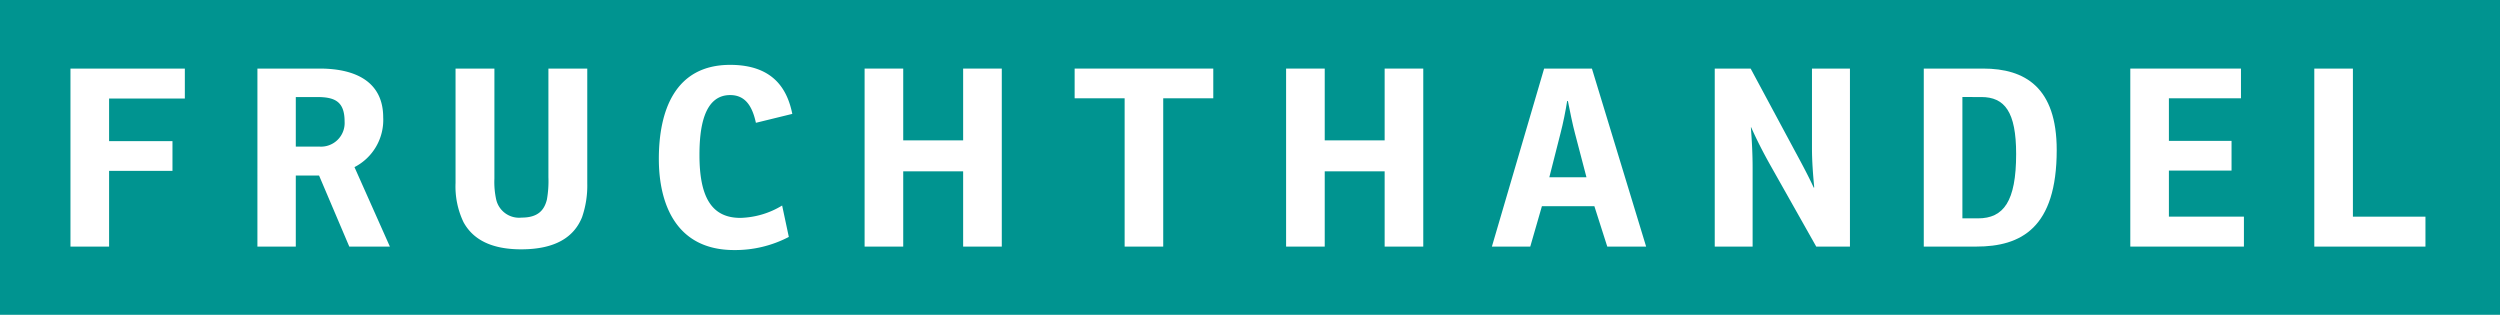
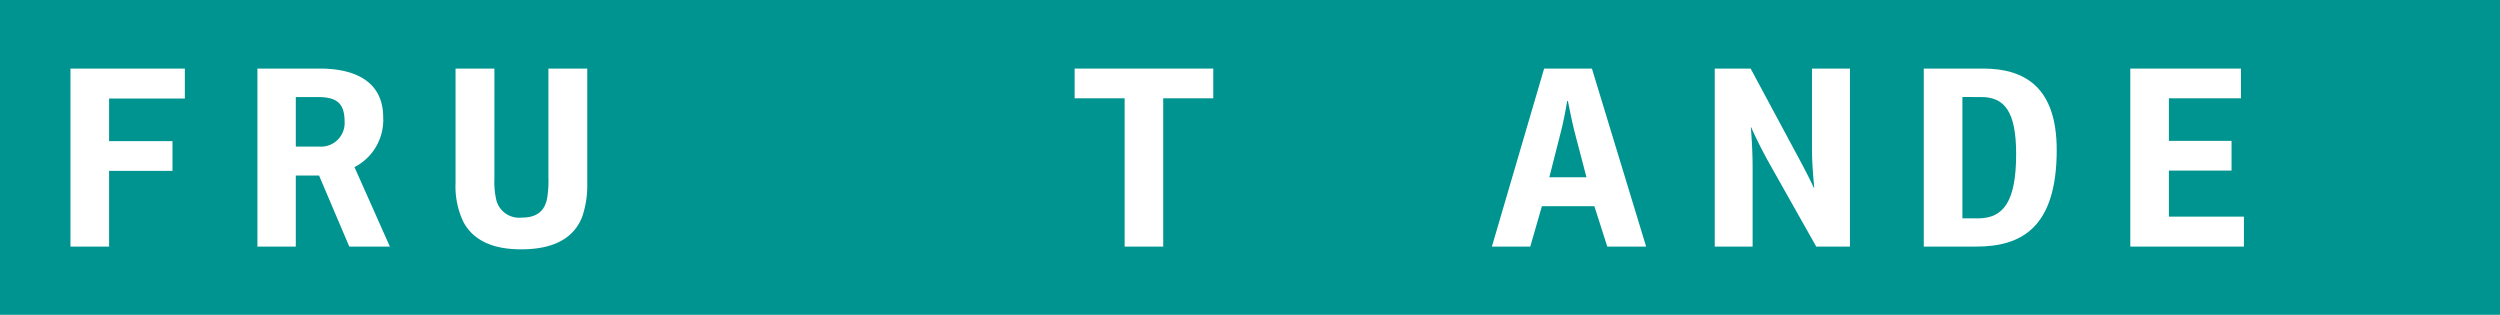
<svg xmlns="http://www.w3.org/2000/svg" width="333.006" height="41.935" viewBox="0 0 333.006 41.935">
  <rect width="333.006" height="41.935" transform="translate(0 0)" fill="#009490" />
  <path d="M160.09,409.628v3.991H150v5.672h8.443v3.958H150V433.34h-5.145V409.628Z" transform="translate(-135.469 -400.493)" fill="#fff" />
  <path d="M186.822,433.34h-5.408l-4.024-9.464h-3.1v9.464h-5.112V409.628h8.278c5.079,0,8.476,1.946,8.476,6.5a7.057,7.057,0,0,1-3.826,6.627Zm-9.431-13.323a3.148,3.148,0,0,0,3.4-3.331c0-2.606-1.22-3.265-3.628-3.265H174.29v6.6Z" transform="translate(-134.889 -400.494)" fill="#fff" />
  <path d="M200.13,424.3a10.816,10.816,0,0,0,.231,2.736,3.125,3.125,0,0,0,3.4,2.442c2.111,0,3-.924,3.364-2.408a14.032,14.032,0,0,0,.2-2.967V409.628H212.5V424.9a12.878,12.878,0,0,1-.692,4.517c-1.056,2.637-3.529,4.288-8.113,4.288-3.991,0-6.431-1.32-7.684-3.627a11.015,11.015,0,0,1-1.056-5.211V409.628h5.177Z" transform="translate(-134.275 -400.494)" fill="#fff" />
-   <path d="M237.827,427.877l.891,4.187a15.4,15.4,0,0,1-7.289,1.748c-7.849,0-10.025-6.33-10.025-12.135,0-6.364,2.111-12.532,9.5-12.532,5.9,0,7.65,3.43,8.278,6.53l-4.849,1.188c-.493-2.276-1.451-3.694-3.429-3.694-3.595,0-4.089,4.617-4.089,7.981,0,5.442,1.516,8.377,5.441,8.377a11.208,11.208,0,0,0,5.574-1.649" transform="translate(-133.645 -400.505)" fill="#fff" />
-   <path d="M266.447,409.628V433.34H261.3V423.315h-7.981V433.34h-5.145V409.628h5.145v9.563H261.3v-9.563Z" transform="translate(-133.007 -400.493)" fill="#fff" />
  <path d="M275.5,409.628h18.468v3.958H287.3V433.34H282.16V413.586H275.5Z" transform="translate(-132.356 -400.493)" fill="#fff" />
-   <path d="M321.283,409.628V433.34h-5.145V423.315h-7.981V433.34h-5.145V409.628h5.145v9.563h7.981v-9.563Z" transform="translate(-131.7 -400.493)" fill="#fff" />
  <path d="M329.787,433.339l6.957-23.711h6.366l7.221,23.711h-5.176l-1.716-5.375h-6.991l-1.55,5.375Zm10.024-19.39c-.2,1.286-.527,2.935-.89,4.321l-1.484,5.837h4.947l-1.518-5.8c-.33-1.22-.692-3.034-.955-4.353Z" transform="translate(-131.063 -400.494)" fill="#fff" />
  <path d="M376.789,409.628V433.34H372.3l-6.1-10.817c-.891-1.583-1.781-3.3-2.572-5.079a.033.033,0,0,0-.035.034c.133,1.714.232,3.562.232,5.408V433.34h-5.045V409.628h4.781l5.9,10.983c.858,1.583,1.814,3.364,2.506,4.881.033,0,.033-.034.065-.034-.164-1.714-.3-3.528-.3-5.177V409.628Z" transform="translate(-130.372 -400.494)" fill="#fff" />
  <path d="M385.975,409.628h7.914c5.573,0,9.794,2.506,9.794,10.849,0,10.389-4.749,12.862-10.716,12.862h-6.992Zm5.145,19.952H393.2c3.4,0,5.079-2.242,5.079-8.575,0-5.606-1.516-7.586-4.65-7.586H391.12Z" transform="translate(-129.724 -400.494)" fill="#fff" />
  <path d="M412.845,409.628h14.741v3.958h-9.6v5.672h8.344v3.956h-8.344v6.135h9.993v3.99H412.845Z" transform="translate(-129.084 -400.493)" fill="#fff" />
-   <path d="M436.783,409.628h5.143v19.722h9.664v3.99H436.783Z" transform="translate(-128.513 -400.493)" fill="#fff" />
</svg>